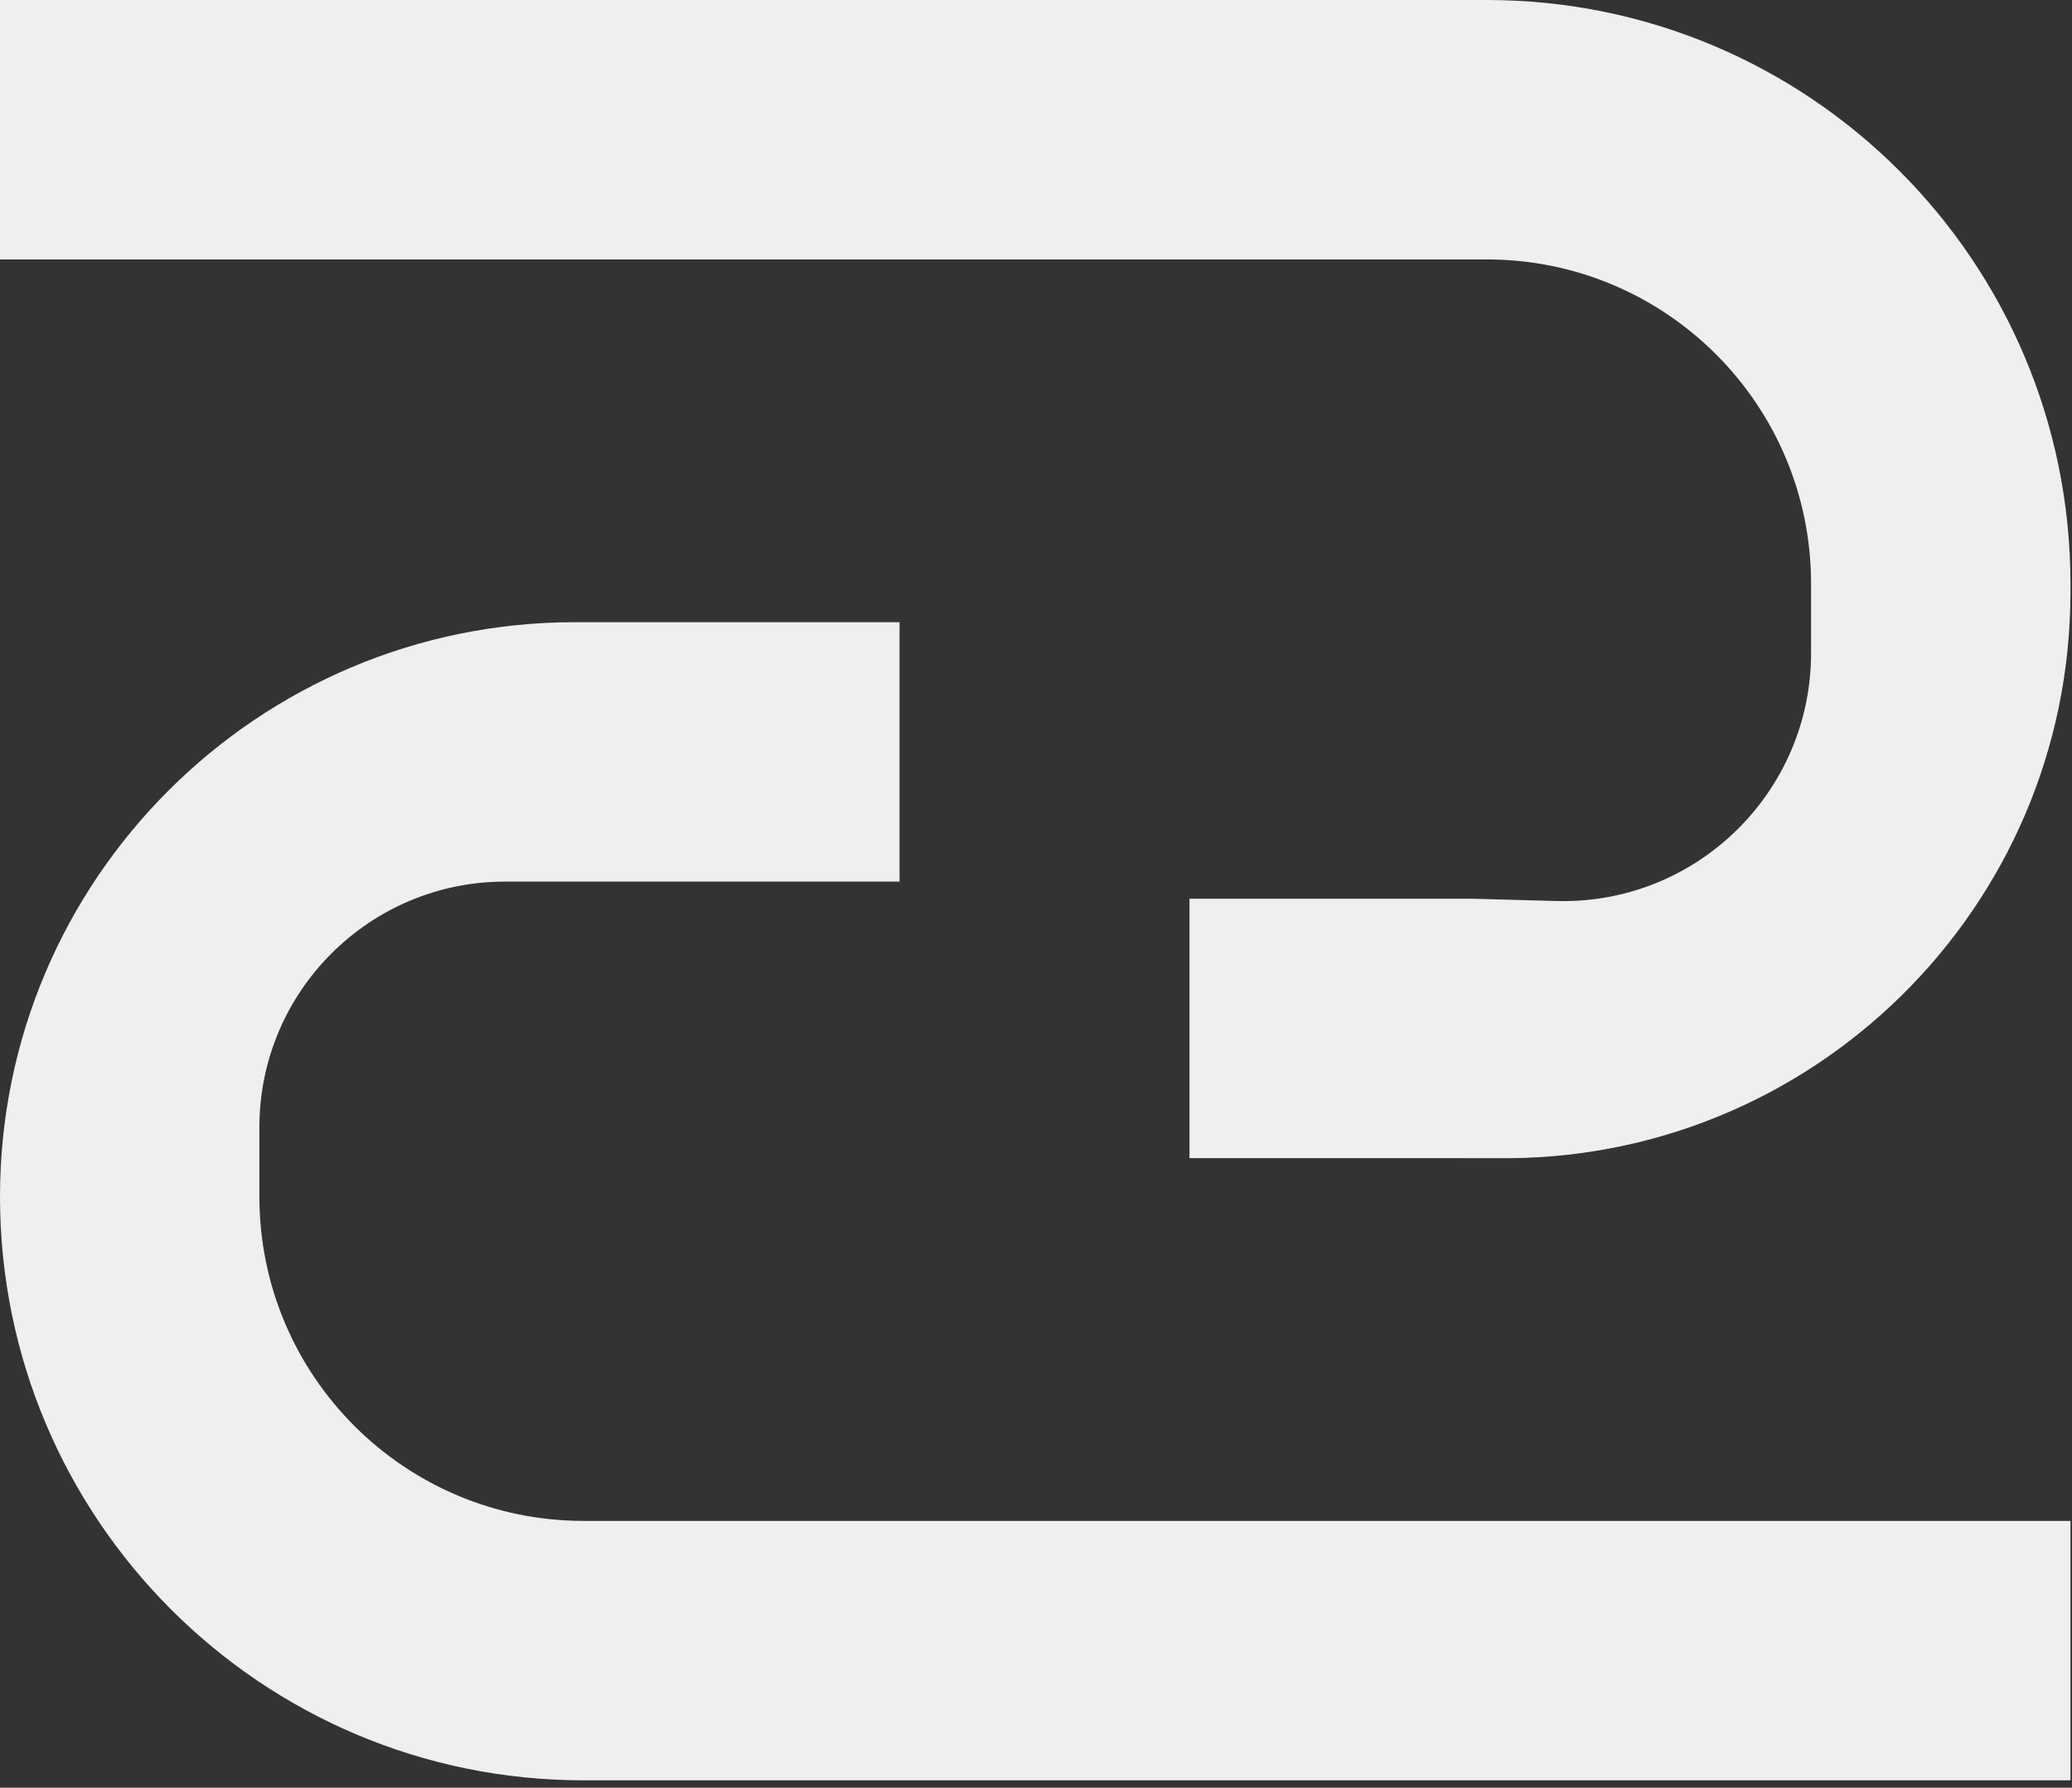
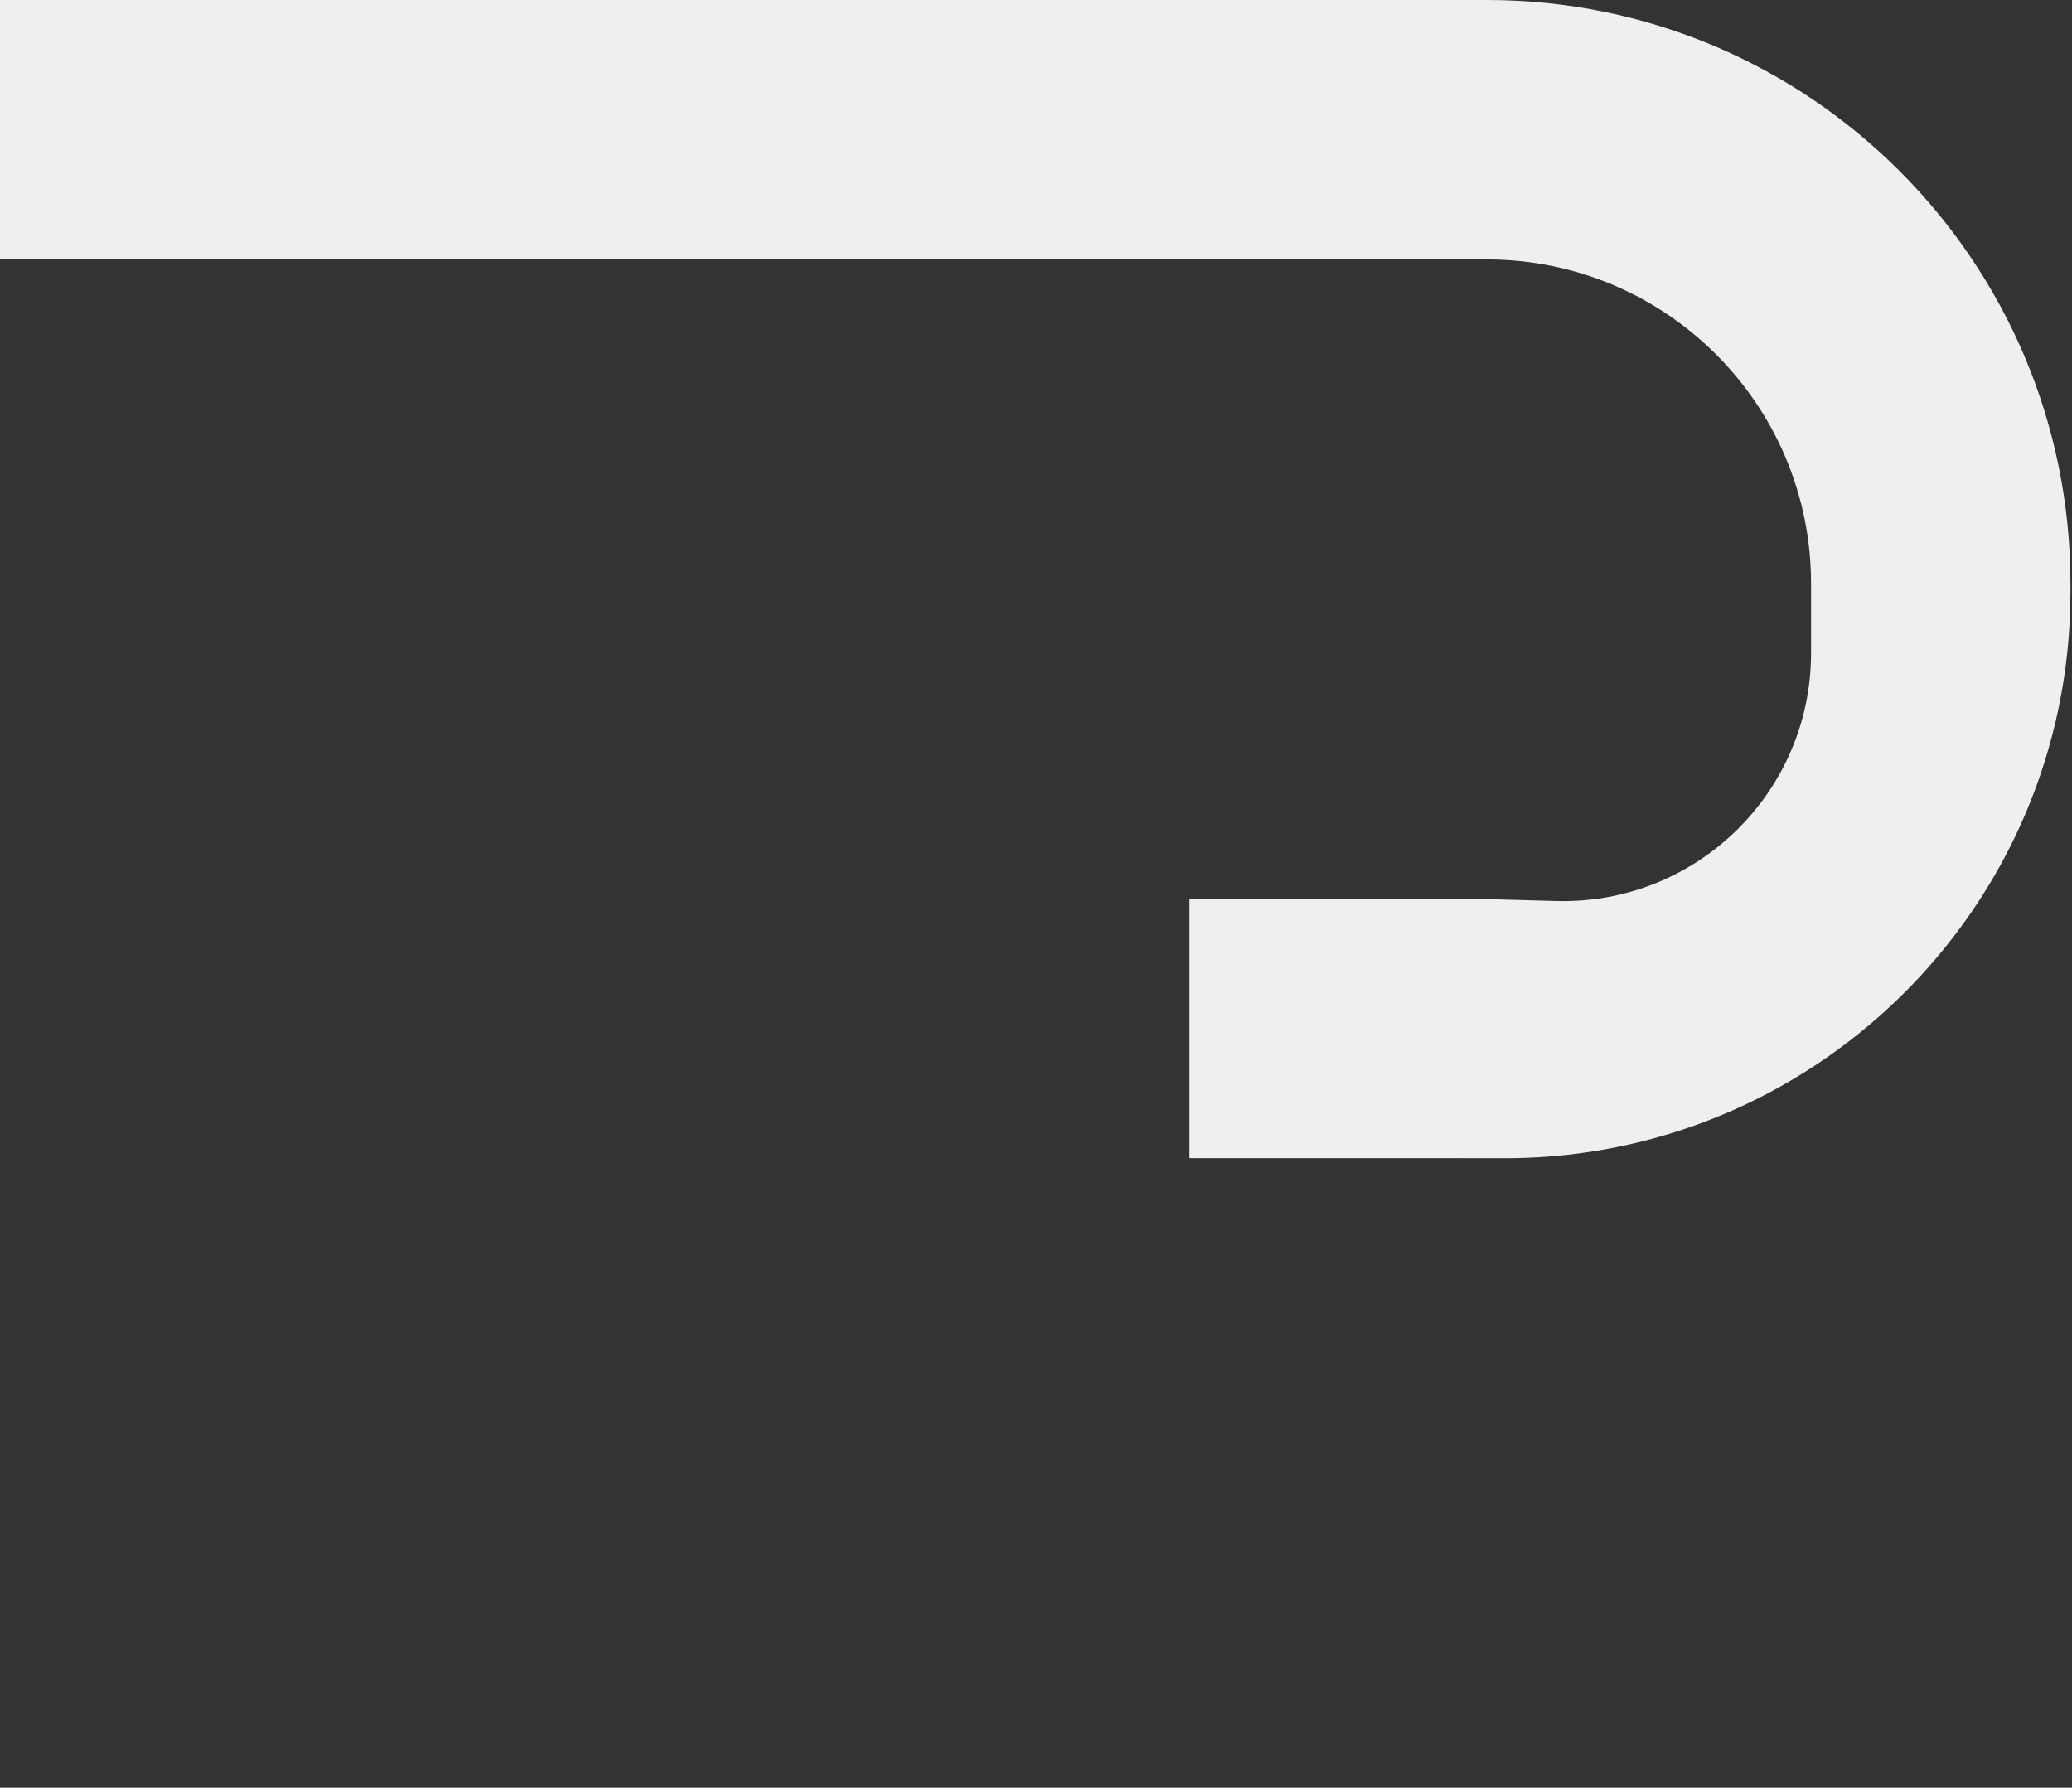
<svg xmlns="http://www.w3.org/2000/svg" width="233" height="201" viewBox="0 0 233 201" fill="none">
  <rect x="0" y="0" width="233" height="201" fill="#333333" stroke="none" />
  <path d="M2.0013e-05 29.169L167.197 29.169C187.334 29.169 203.658 45.493 203.658 65.63V73.42C203.658 89.126 190.697 101.736 174.997 101.305L165.576 101.047L133.759 101.047V130.215L168.153 130.216C203.701 130.79 232.827 102.131 232.827 66.578V65.63C232.827 29.384 203.443 3.55711e-05 167.197 2.92336e-05L0 0L2.0013e-05 29.169Z" fill="#EFEFEF" />
-   <path d="M232.827 171.001L65.63 171.001C45.494 171.001 29.169 154.677 29.169 134.54V126.75C29.169 111.492 41.539 99.123 56.797 99.123L101.156 99.123L101.156 69.955L64.674 69.954C29.004 69.954 0.001 98.87 0.001 134.54C0.001 170.787 29.384 200.17 65.63 200.17L232.827 200.17L232.827 171.001Z" fill="#EFEFEF" />
</svg>